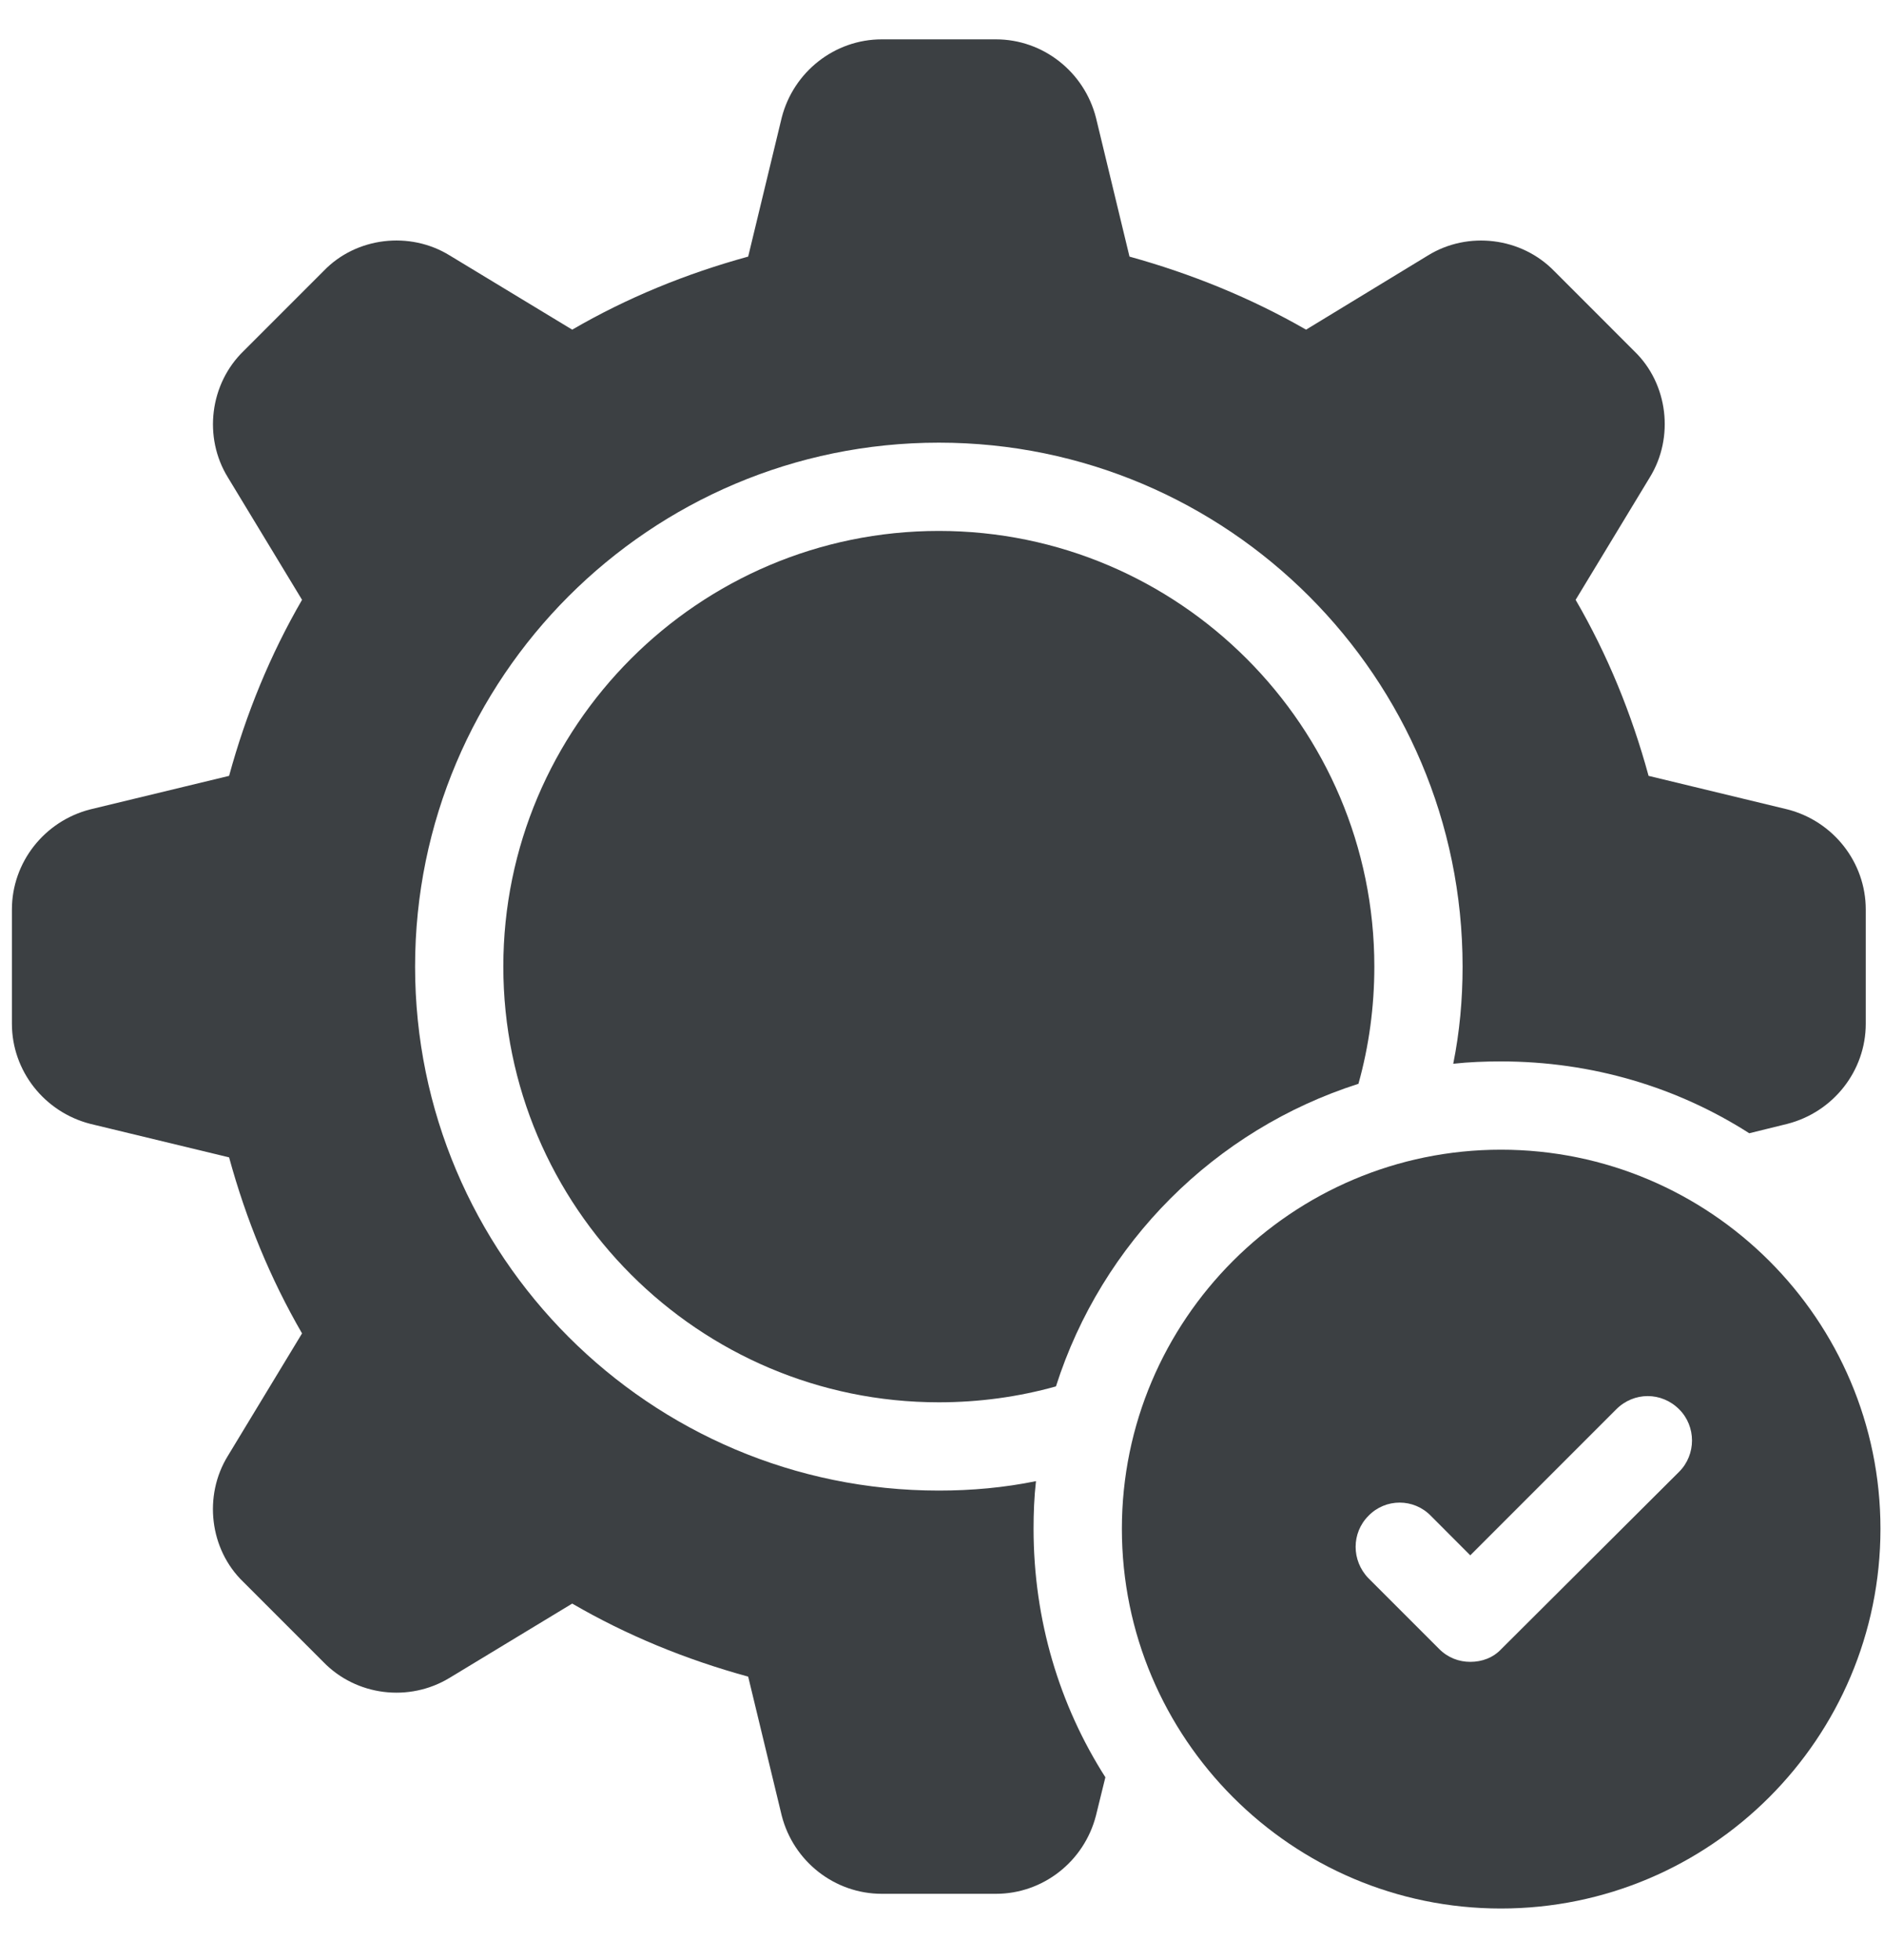
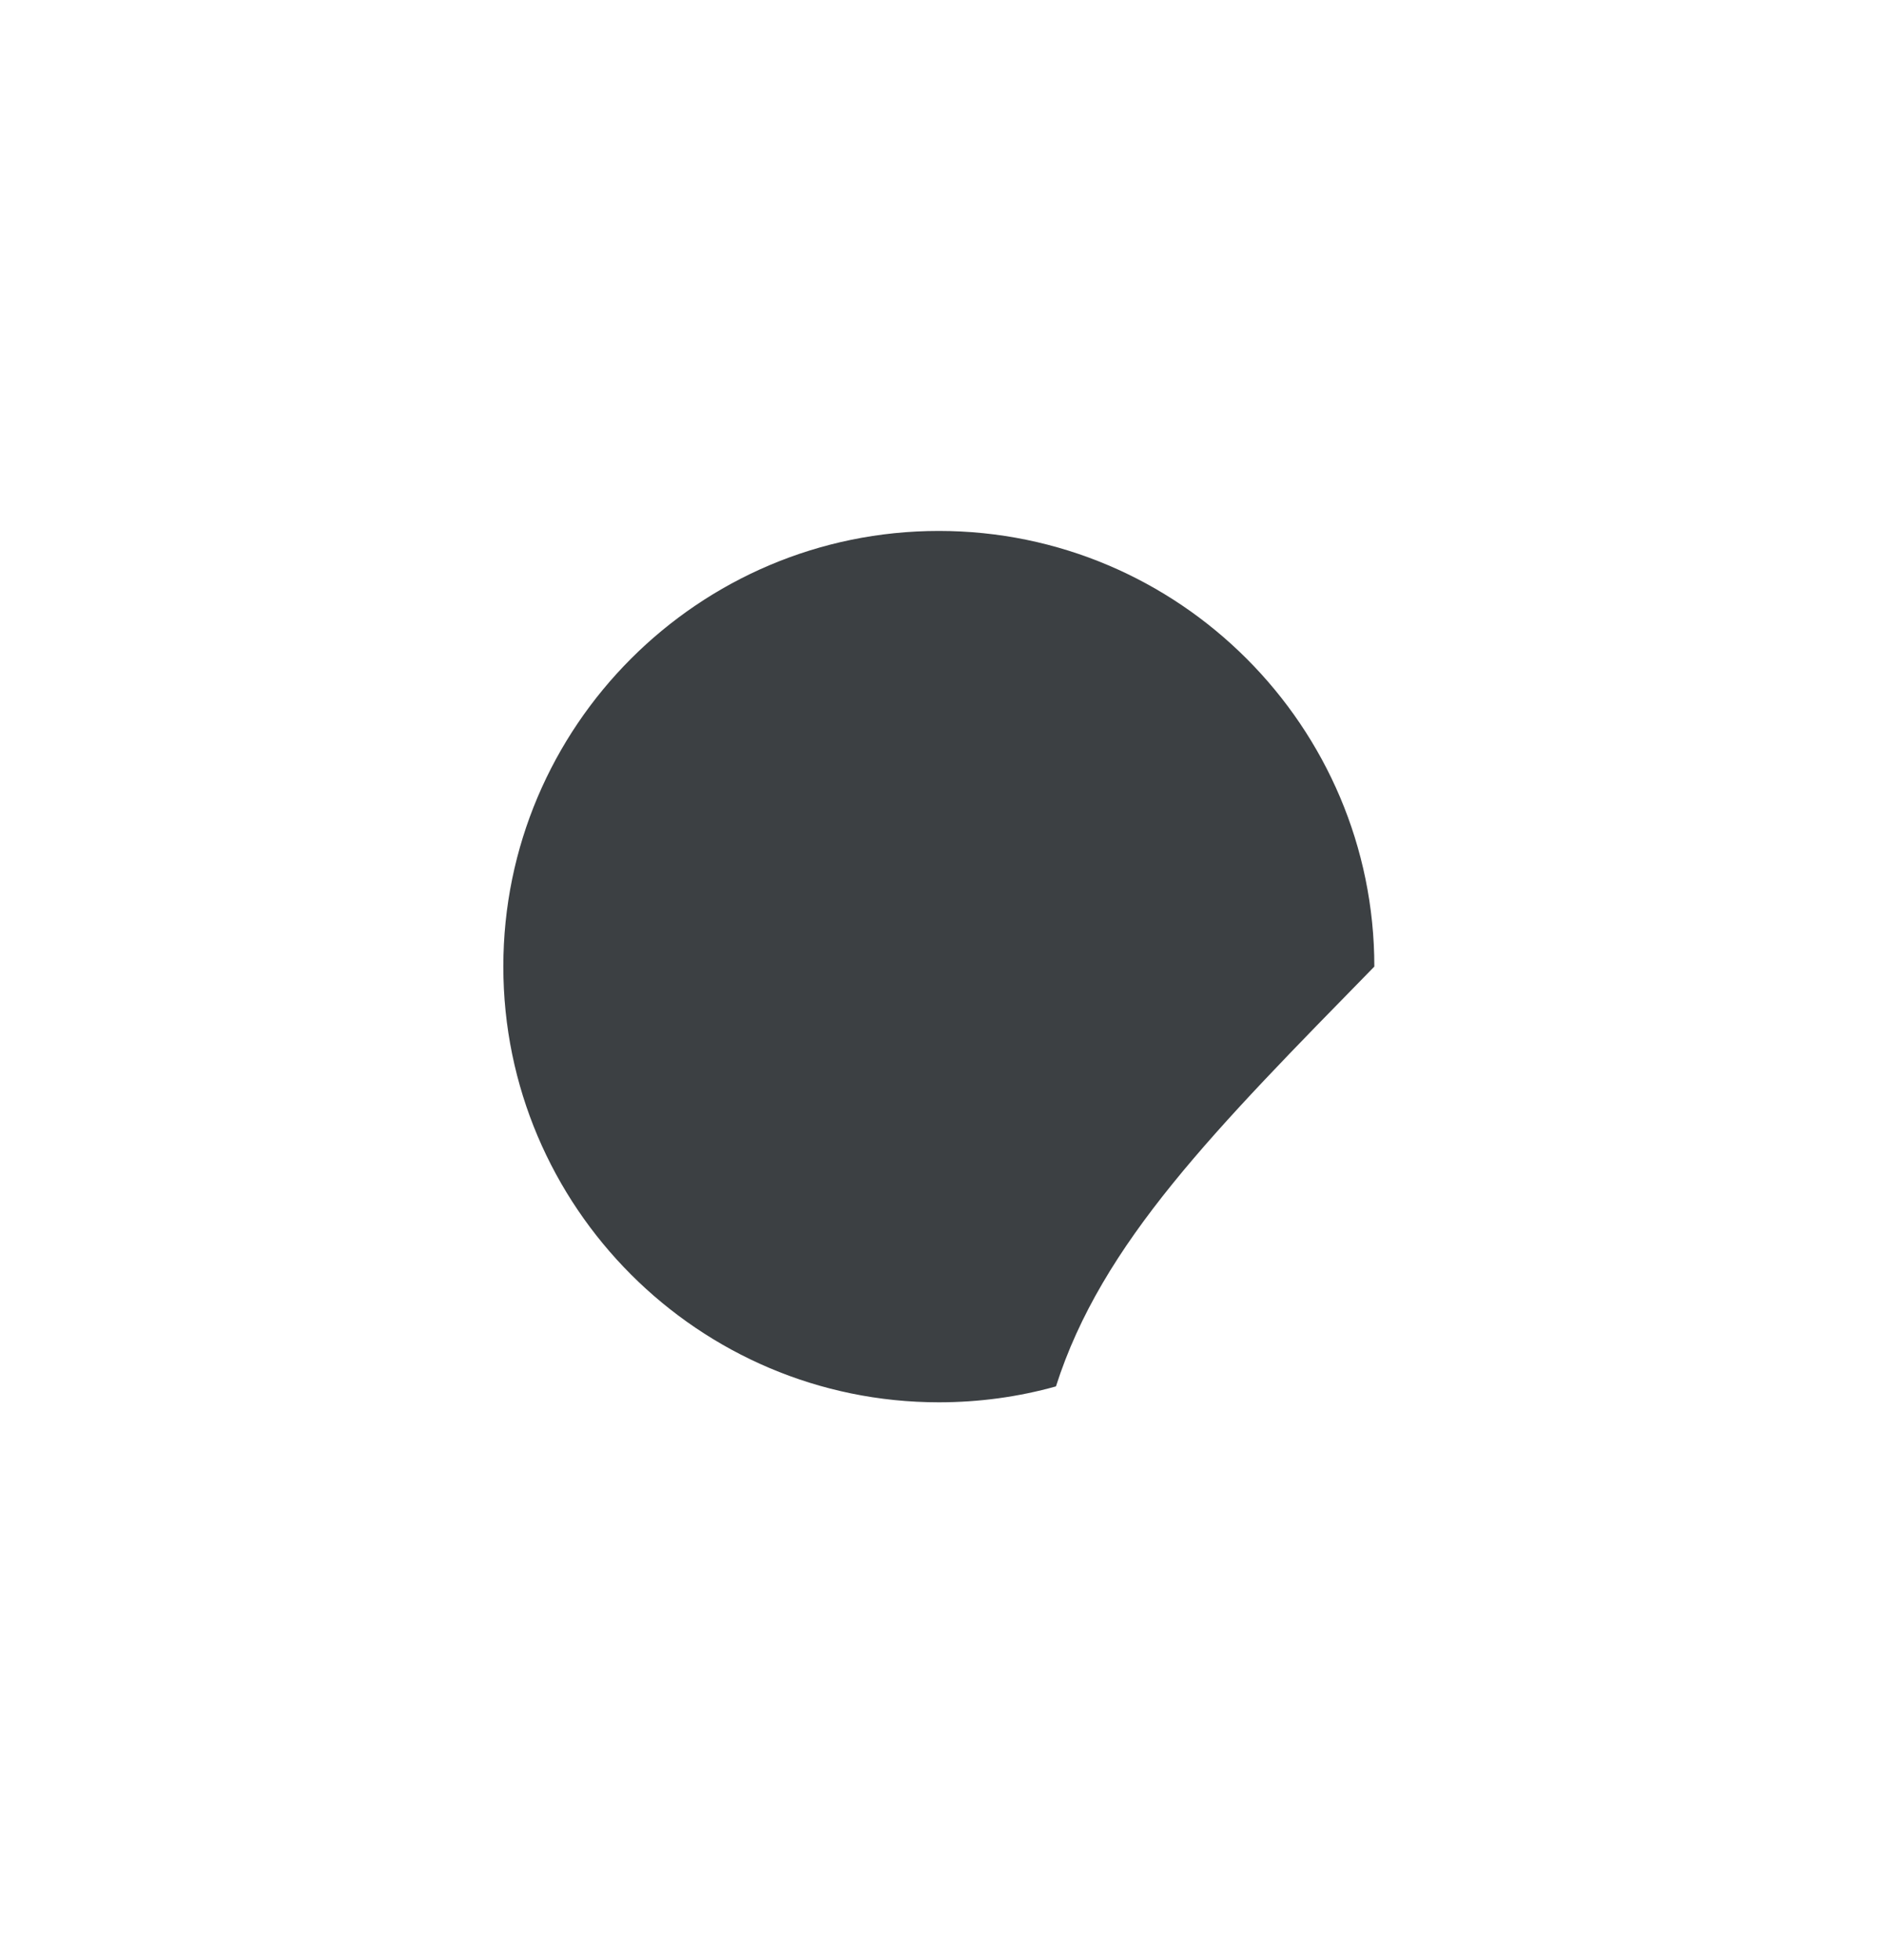
<svg xmlns="http://www.w3.org/2000/svg" fill="none" viewBox="0 0 25 26" height="26" width="25">
-   <path fill="#3C4043" d="M18.237 12.822C18.237 13.354 18.166 13.877 18.026 14.377C16.12 14.986 14.621 16.485 14.012 18.391C13.512 18.531 12.989 18.602 12.458 18.602C9.271 18.602 6.679 16.009 6.679 12.822C6.679 9.636 9.271 7.043 12.458 7.043C15.644 7.043 18.237 9.636 18.237 12.822Z" />
-   <path fill="#3C4043" d="M23.719 10.737L21.876 10.292C21.65 9.464 21.33 8.683 20.908 7.957L21.892 6.333C22.22 5.802 22.134 5.091 21.689 4.661L20.627 3.599C20.189 3.146 19.479 3.061 18.948 3.389L17.331 4.373C16.597 3.951 15.808 3.631 14.988 3.404L14.543 1.561C14.387 0.952 13.84 0.522 13.216 0.522H11.701C11.076 0.522 10.529 0.952 10.373 1.561L9.928 3.404C9.1 3.631 8.319 3.951 7.593 4.373L5.968 3.389C5.437 3.061 4.727 3.146 4.297 3.592L3.235 4.654C2.782 5.091 2.696 5.802 3.024 6.333L4.008 7.957C3.587 8.683 3.266 9.464 3.04 10.292L1.197 10.737C0.588 10.893 0.158 11.44 0.158 12.065V13.58C0.158 14.205 0.588 14.751 1.197 14.908L3.04 15.353C3.266 16.18 3.587 16.961 4.008 17.688L3.024 19.312C2.696 19.843 2.782 20.554 3.227 20.983L4.289 22.045C4.727 22.498 5.43 22.584 5.968 22.256L7.593 21.272C8.319 21.694 9.1 22.014 9.928 22.241L10.373 24.084C10.529 24.693 11.076 25.122 11.701 25.122H13.216C13.84 25.122 14.387 24.693 14.543 24.084L14.668 23.576C14.059 22.623 13.715 21.491 13.715 20.28C13.715 20.07 13.723 19.859 13.747 19.648C13.325 19.734 12.895 19.773 12.458 19.773C8.624 19.773 5.508 16.657 5.508 12.822C5.508 8.988 8.624 5.872 12.458 5.872C16.292 5.872 19.408 8.988 19.408 12.822C19.408 13.26 19.369 13.689 19.284 14.111C19.494 14.088 19.705 14.08 19.916 14.08C21.127 14.08 22.259 14.423 23.212 15.033L23.719 14.908C24.328 14.751 24.758 14.205 24.758 13.58V12.065C24.758 11.44 24.328 10.893 23.719 10.737Z" />
-   <path fill="#3C4043" d="M19.916 15.251C17.144 15.251 14.887 17.508 14.887 20.28C14.887 23.06 17.144 25.317 19.916 25.317C22.696 25.317 24.953 23.06 24.953 20.28C24.953 17.508 22.696 15.251 19.916 15.251ZM22.282 19.523L19.924 21.873C19.814 21.991 19.666 22.045 19.51 22.045C19.361 22.045 19.213 21.991 19.096 21.873L18.159 20.936C17.932 20.702 17.932 20.335 18.159 20.108C18.385 19.874 18.76 19.874 18.987 20.108L19.51 20.632L21.447 18.695C21.681 18.461 22.048 18.461 22.282 18.695C22.509 18.921 22.509 19.296 22.282 19.523Z" />
+   <path fill="#3C4043" d="M18.237 12.822C16.12 14.986 14.621 16.485 14.012 18.391C13.512 18.531 12.989 18.602 12.458 18.602C9.271 18.602 6.679 16.009 6.679 12.822C6.679 9.636 9.271 7.043 12.458 7.043C15.644 7.043 18.237 9.636 18.237 12.822Z" />
</svg>